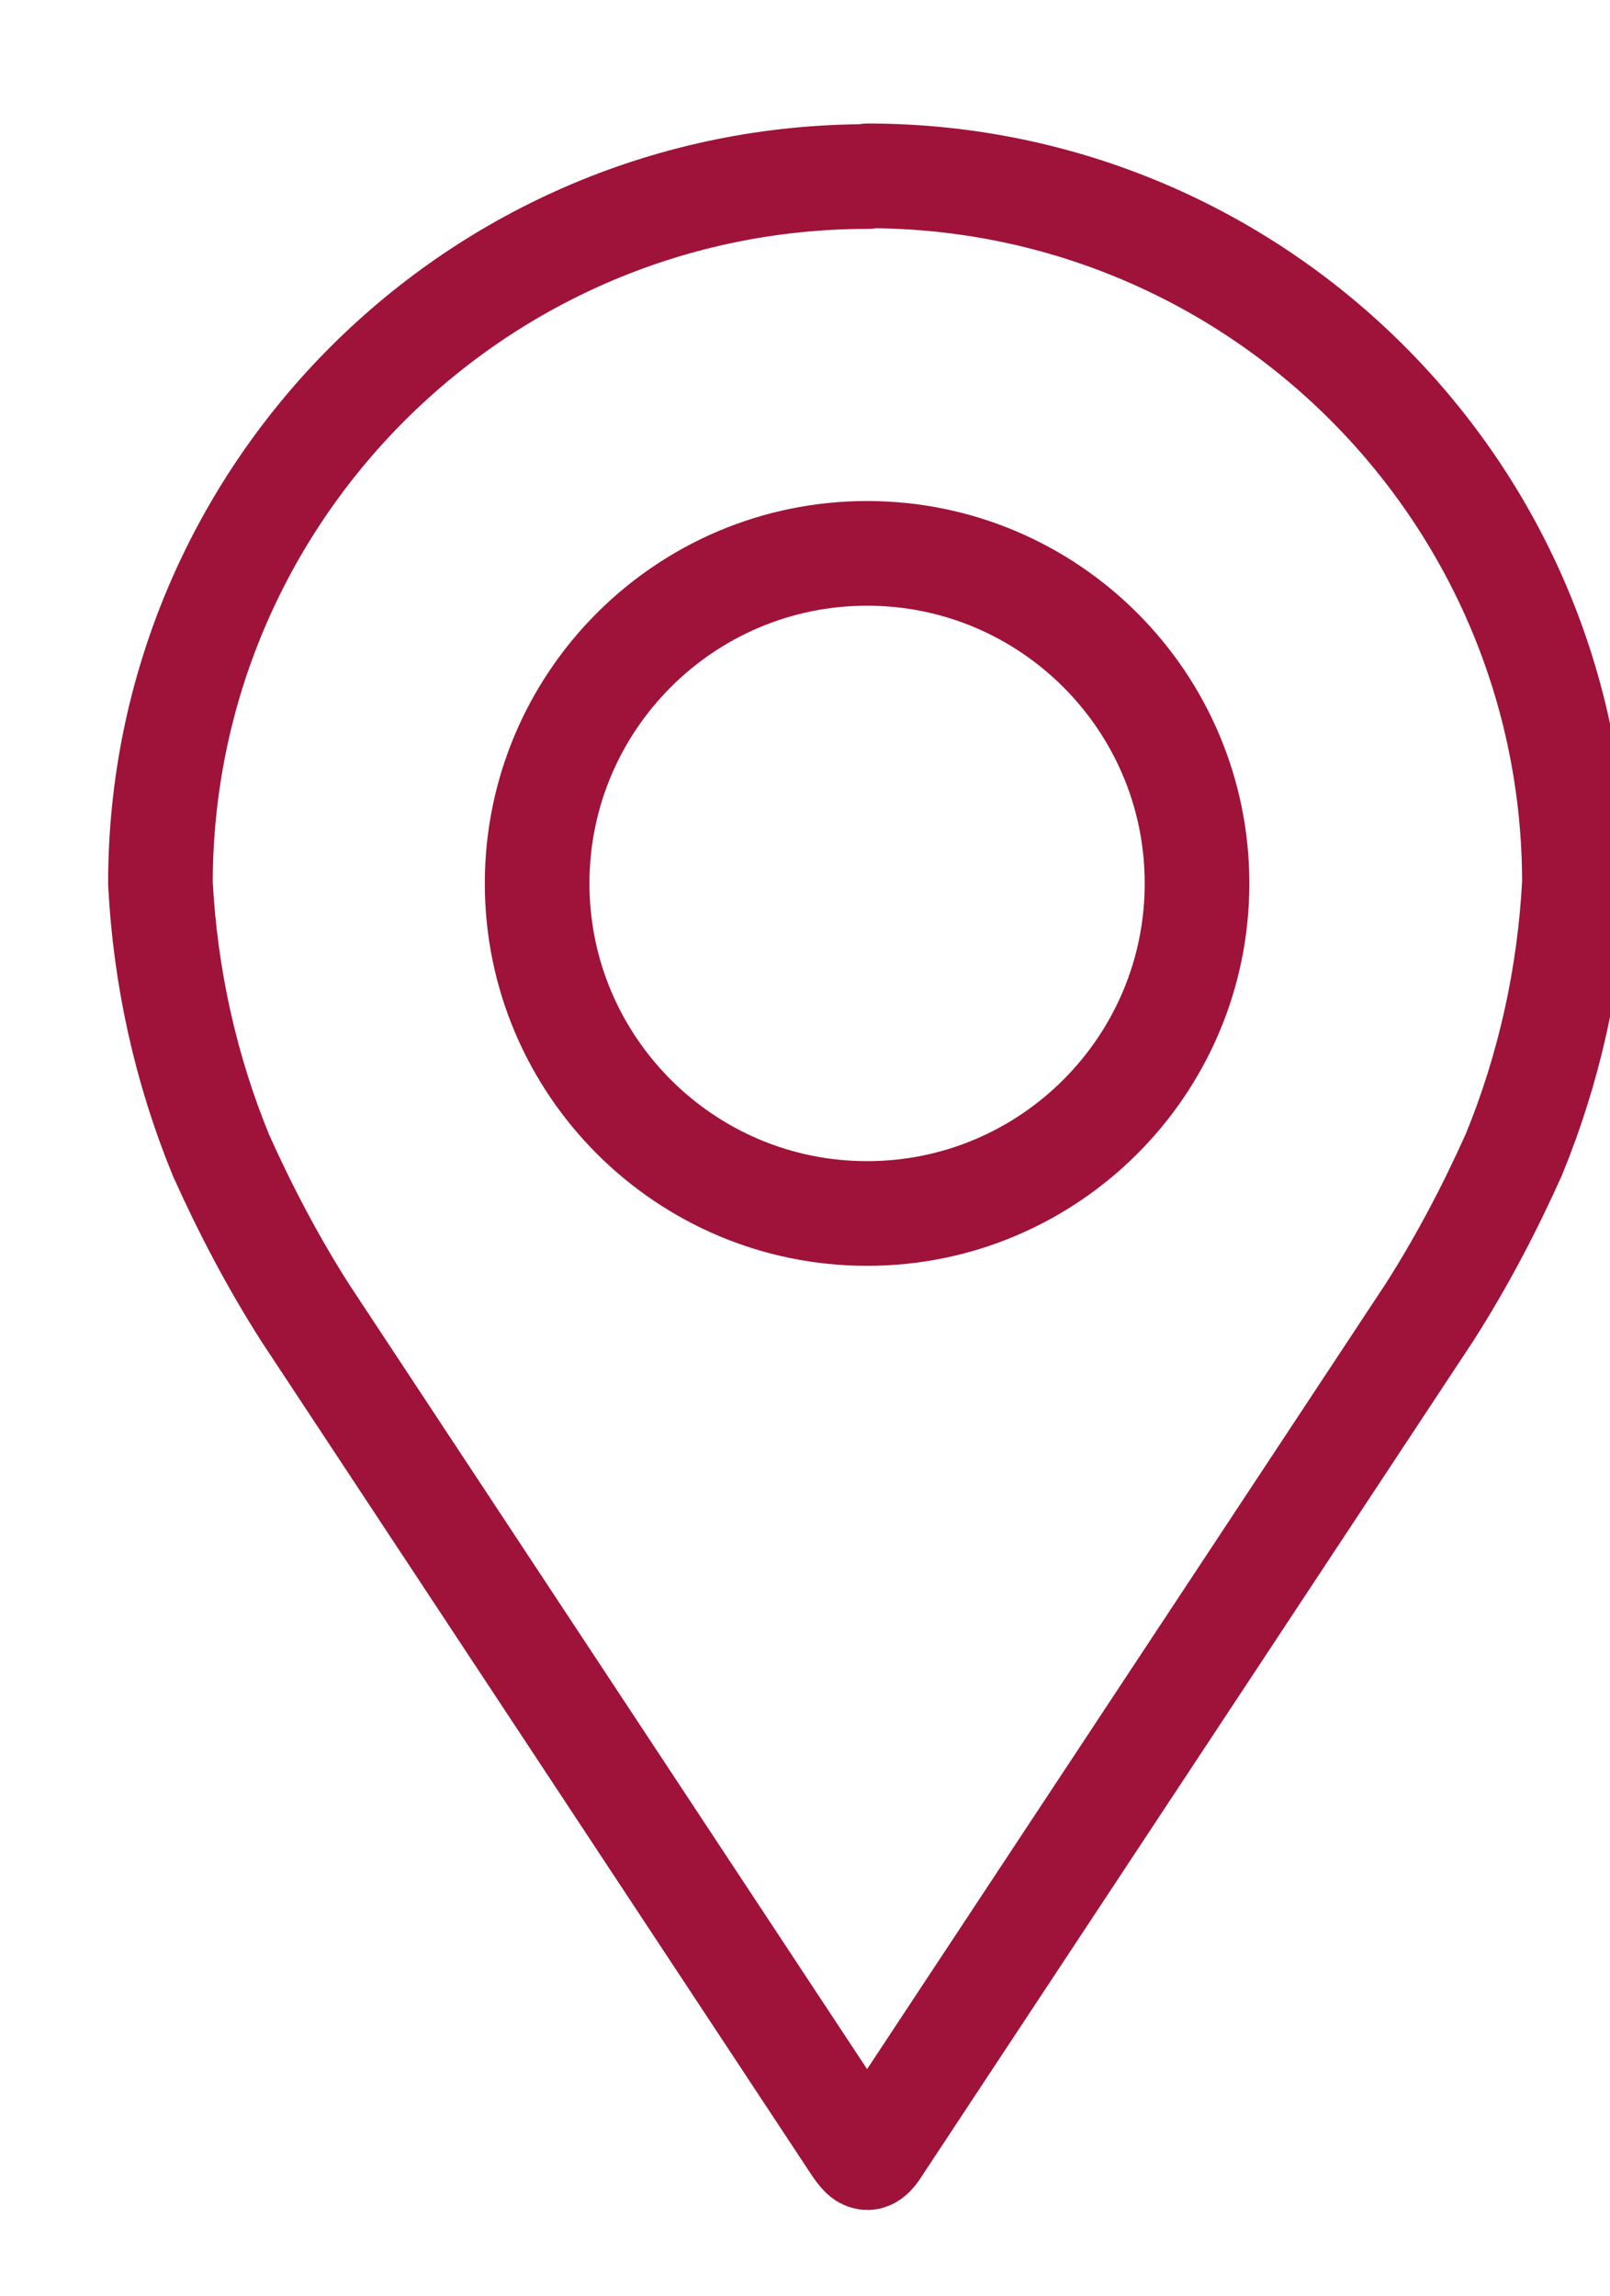
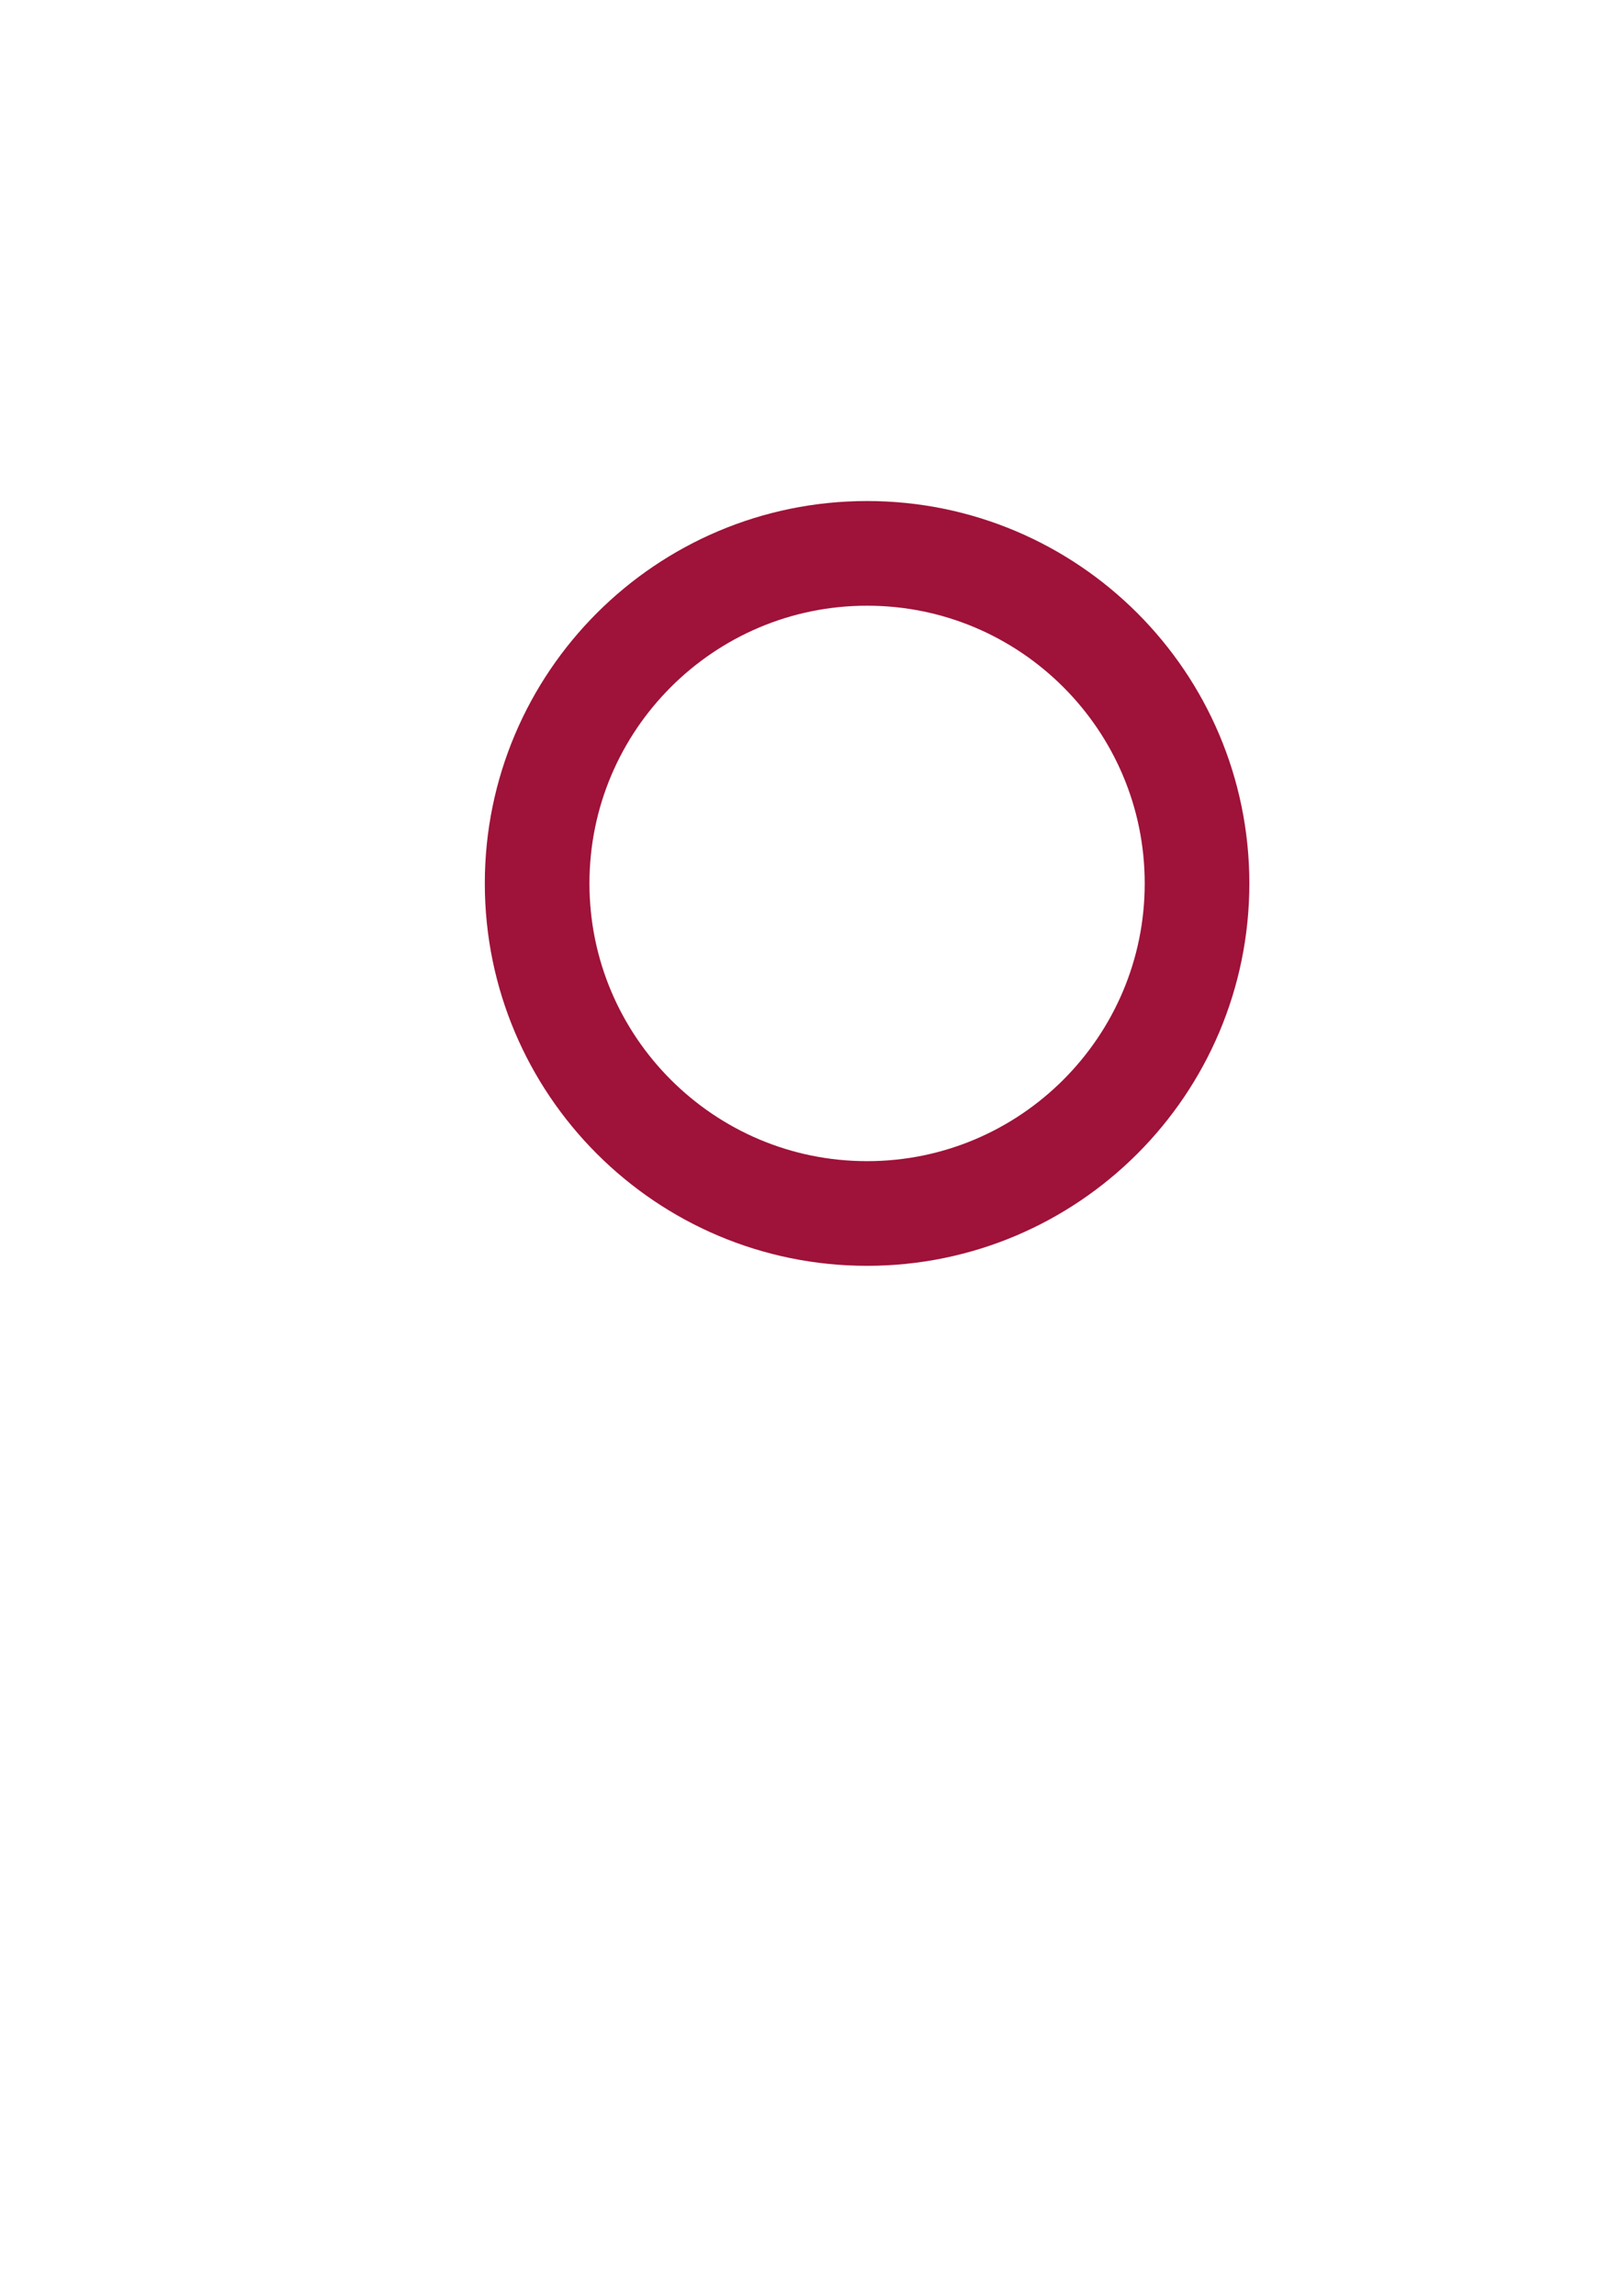
<svg xmlns="http://www.w3.org/2000/svg" id="a" viewBox="0 0 23.08 32.9">
  <g id="b" transform="translate(0.75 0.75)">
-     <path id="c" d="M11.69,1.77c5.59,0,10.13,4.54,10.13,10.13-.07,1.34-.36,2.66-.87,3.9-.35,.78-.75,1.54-1.21,2.26l-7.88,11.93c-.15,.24-.2,.24-.36,0L3.63,18.07c-.46-.72-.86-1.48-1.21-2.26-.51-1.24-.8-2.56-.87-3.9,0-5.59,4.54-10.13,10.14-10.13Z" style="fill:none; stroke:#9f1239; stroke-linecap:round; stroke-linejoin:round; stroke-width:1.5px;" />
    <path id="d" d="M11.68,7.18c2.61,0,4.73,2.12,4.73,4.73,0,2.61-2.12,4.73-4.73,4.73-2.61,0-4.73-2.12-4.73-4.73,0-2.61,2.12-4.73,4.73-4.73Z" style="fill:none; stroke:#9f1239; stroke-linecap:round; stroke-linejoin:round; stroke-width:1.5px;" />
  </g>
</svg>